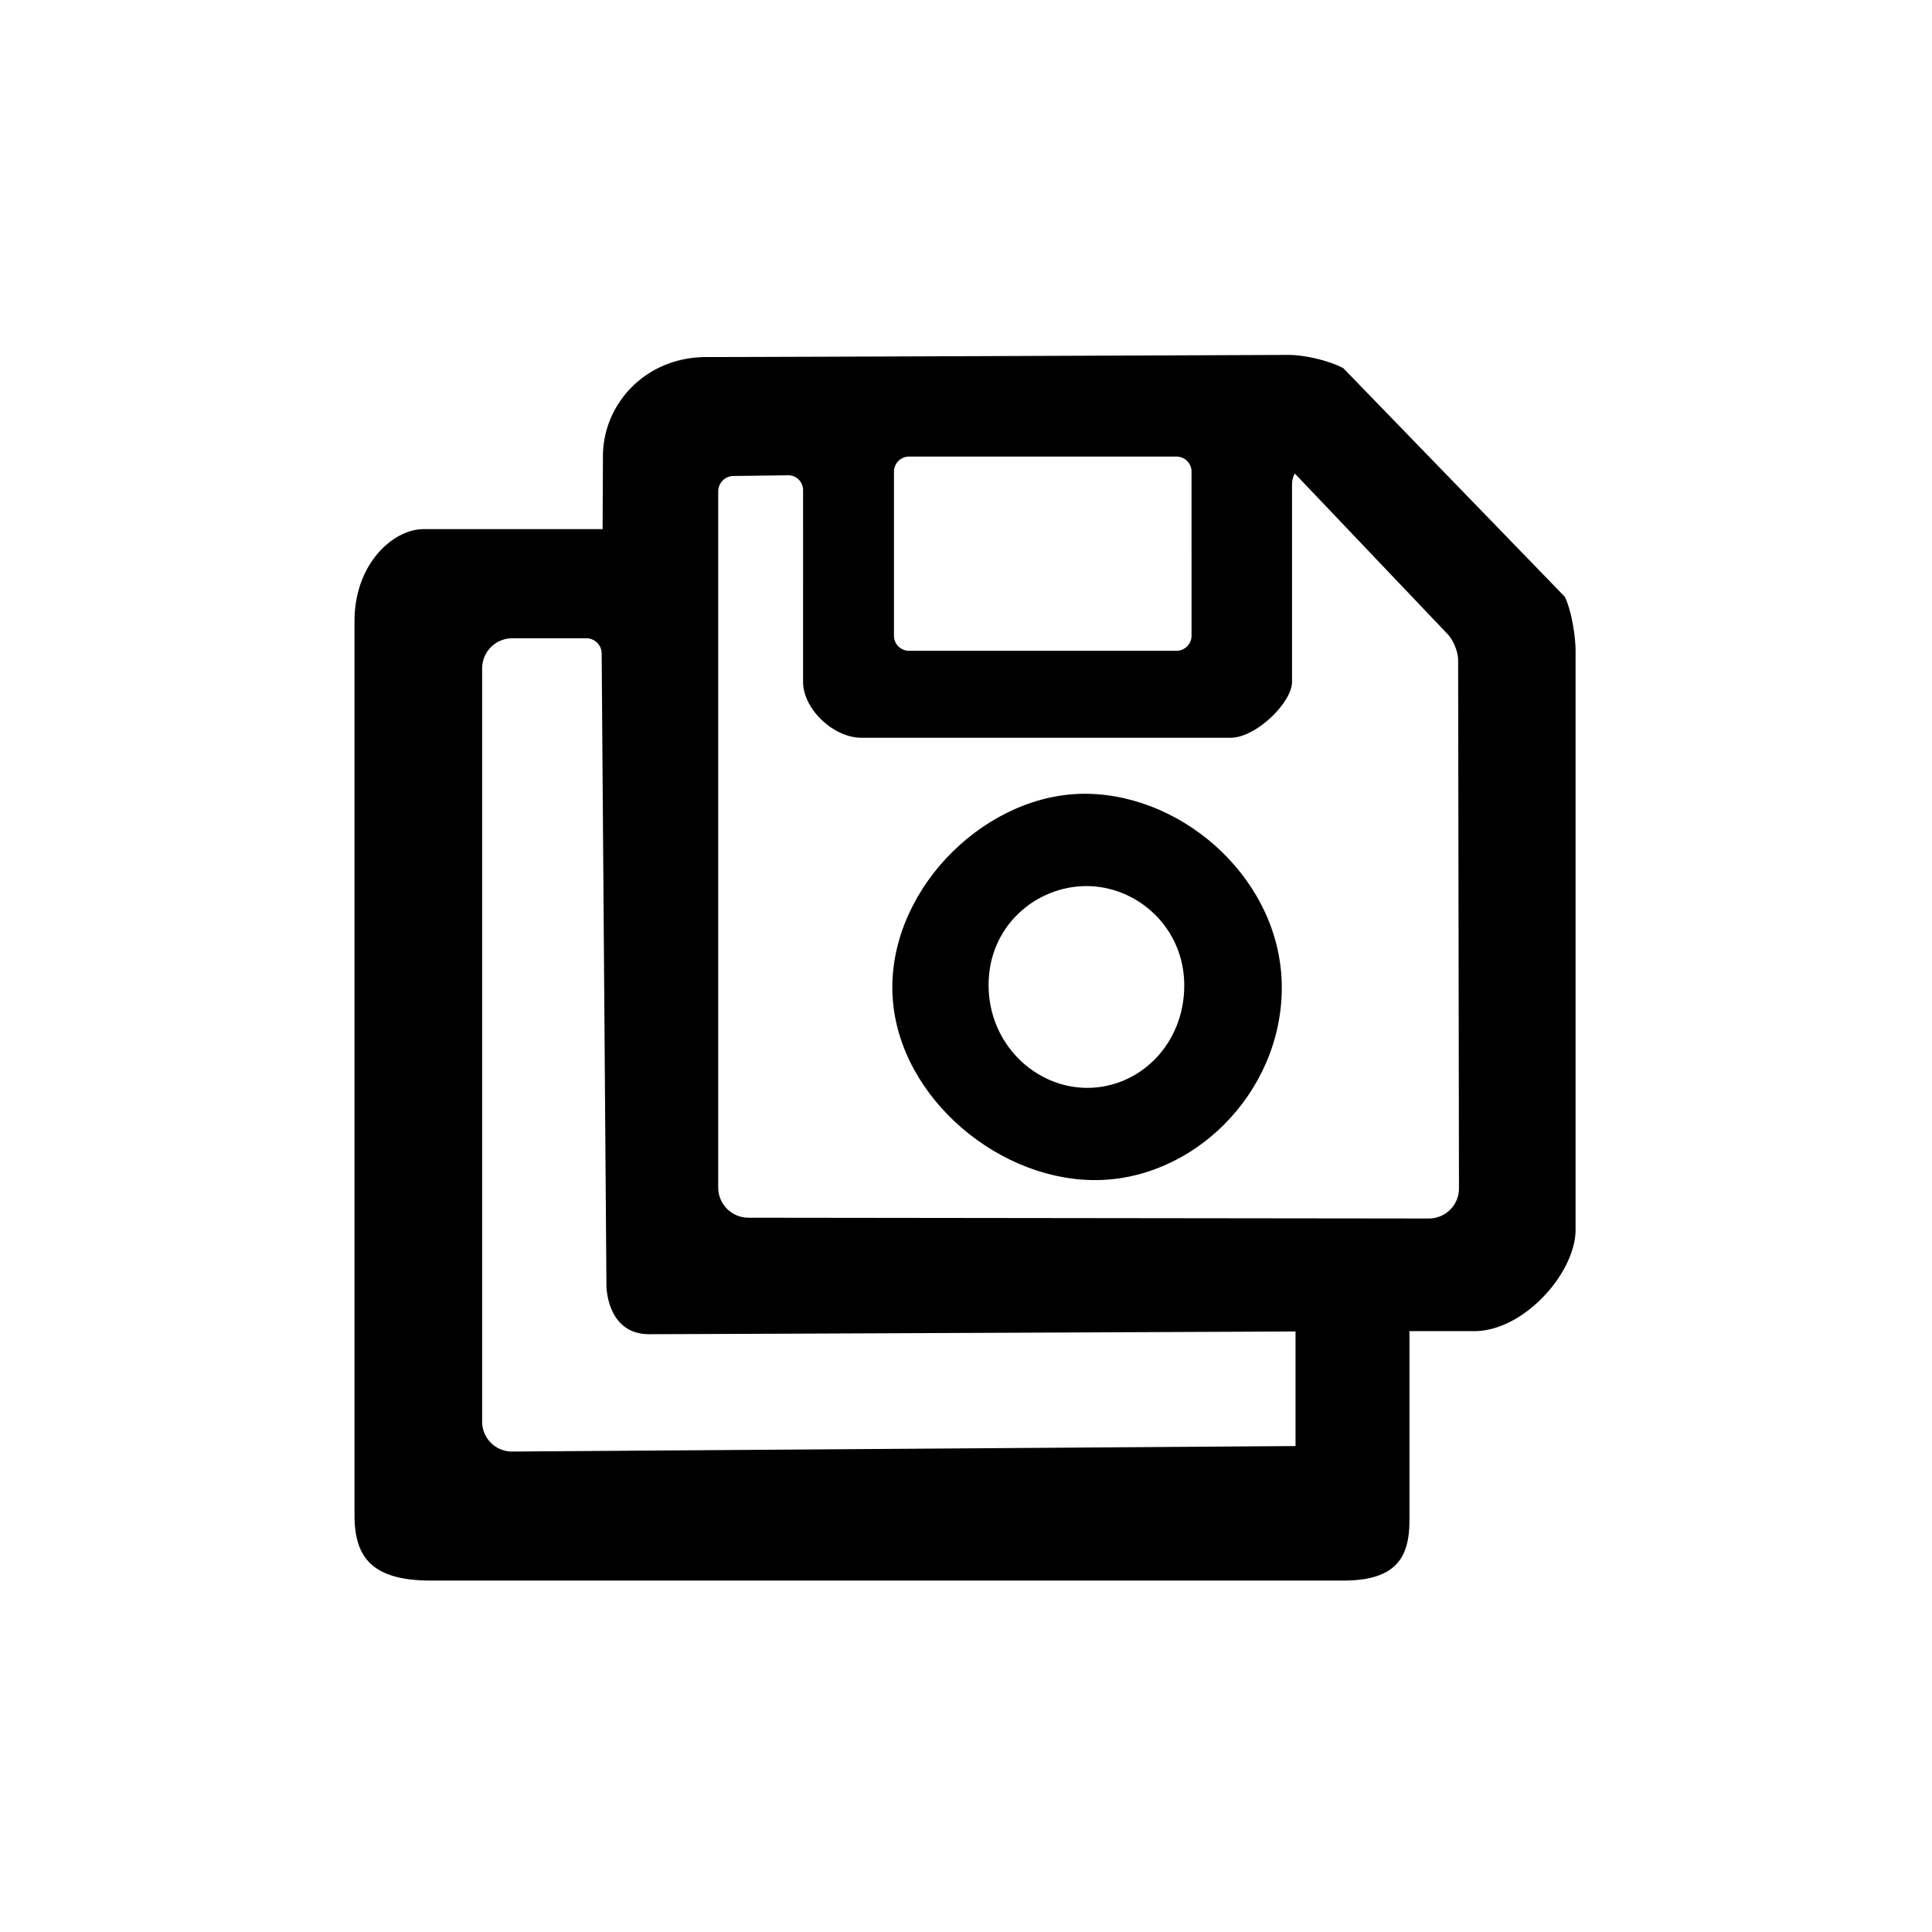
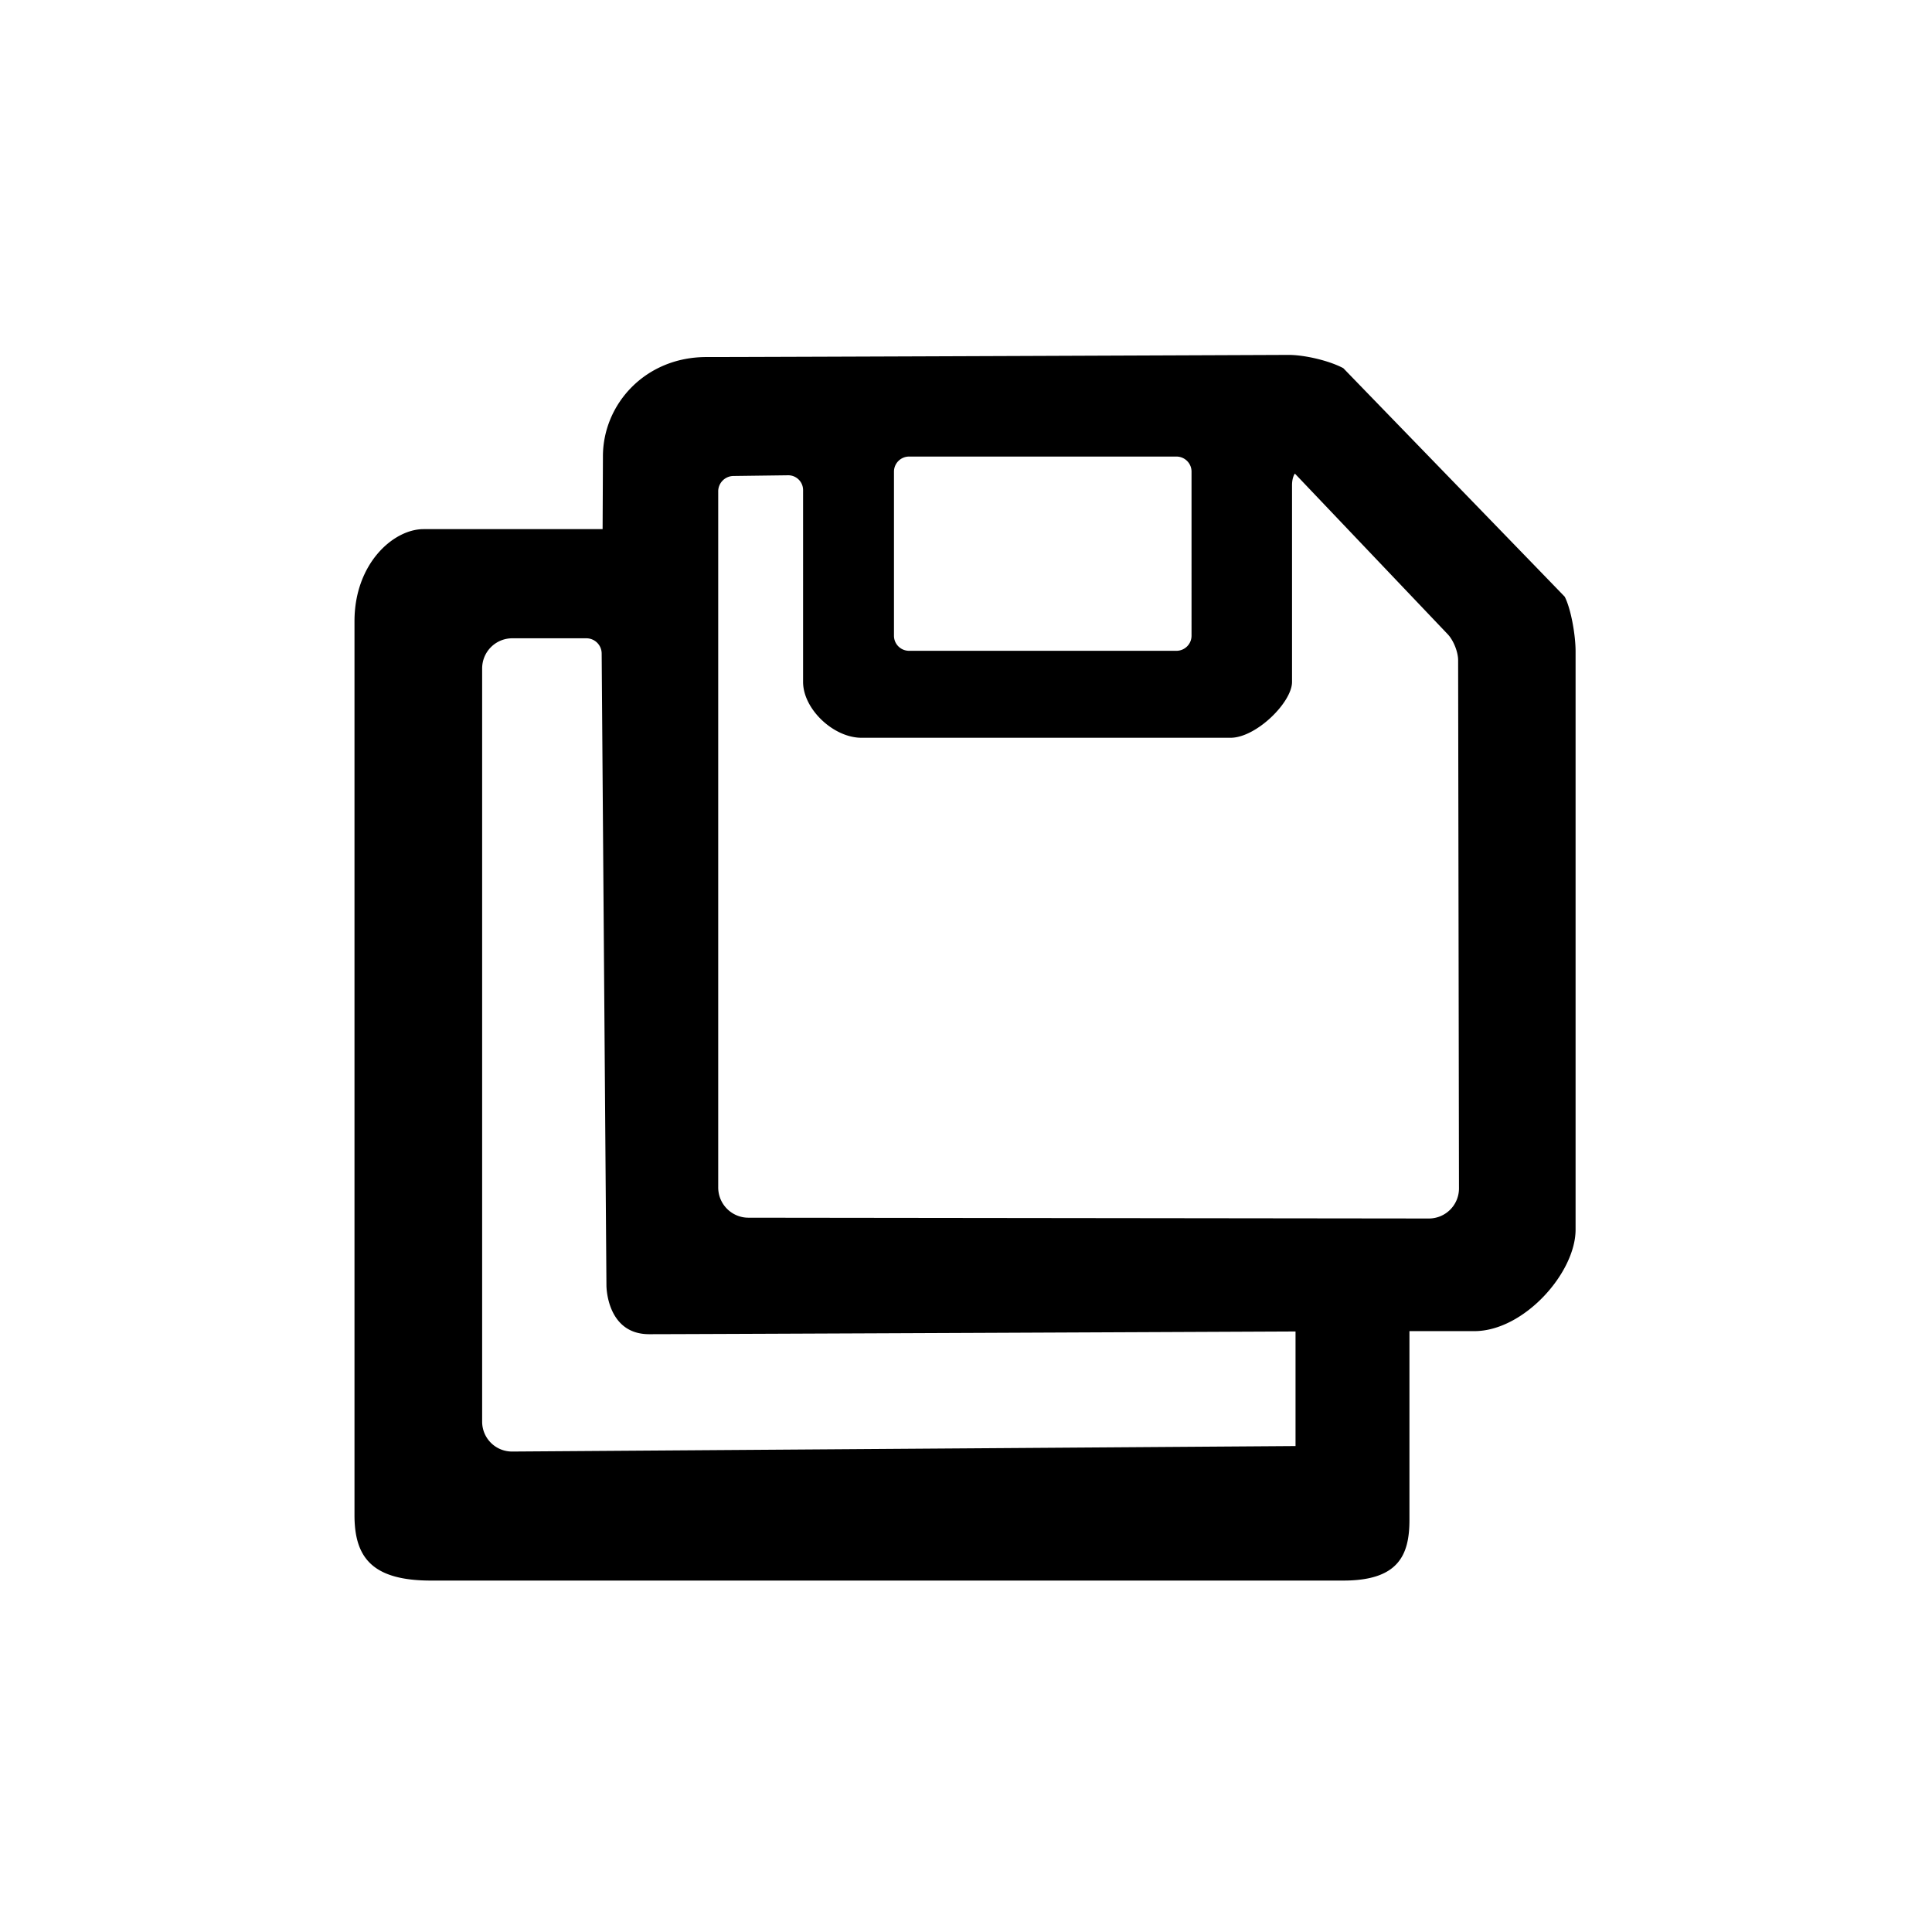
<svg xmlns="http://www.w3.org/2000/svg" fill="#000000" width="800px" height="800px" viewBox="0 0 256 256">
  <g fill-rule="evenodd">
    <path d="M93.598 47.311c8.113 0 77.093-.284 77.093-.284 2.206-.009 5.48.779 7.306 1.76 0 0-1.457-1.508 0 0 1.306 1.352 28.798 29.707 29.336 30.28.539.571 0 0 0 0 .817 1.577 1.44 5.043 1.44 7.253v76.614c0 5.731-6.862 13.448-13.418 13.448h-8.596v25.038c0 4.737-1.55 8.014-8.762 8.014H57.102c-7.796 0-10.13-3.07-10.13-8.666V82.318c0-7.65 5.155-12.205 9.15-12.205h23.726s.043-8.475.043-9.642c0-6.908 5.595-13.16 13.707-13.16zM77.704 84.577H67.88a3.992 3.992 0 0 0-3.993 3.996v99.795a3.957 3.957 0 0 0 3.996 3.969l103.782-.727v-15.182s-79.998.36-85.653.36c-5.655 0-5.655-6.424-5.655-6.424l-.633-83.793a2.026 2.026 0 0 0-2.019-1.994zm17.463-19.472v92.24a4.006 4.006 0 0 0 4 4.008l90.162.105a3.987 3.987 0 0 0 3.993-4l-.113-69.98c-.002-1.1-.62-2.641-1.38-3.44L171.58 62.755s-.379.448-.379 1.554v26.053c0 2.702-4.752 7.397-8.15 7.397h-48.898c-3.725 0-7.74-3.815-7.74-7.397V64.941a1.966 1.966 0 0 0-1.998-1.964l-7.252.095a2.04 2.04 0 0 0-1.997 2.033zm23.289-2.61v21.743c0 1.112.9 1.998 2.01 1.998h35.408c1.112 0 2.01-.894 2.01-1.998V62.494c0-1.112-.9-1.998-2.01-1.998h-35.409a2.003 2.003 0 0 0-2.009 1.998z" />
-     <path d="M144.073 105.18c13.095.206 25.771 11.676 25.771 25.676 0 14-11.831 25.72-25.11 25.511-13.278-.21-26.496-11.948-26.496-25.527 0-13.58 12.739-25.867 25.835-25.66zm-13.082 25.337c0 7.831 6.222 13.663 13.13 13.631 6.909-.031 12.767-5.768 12.801-13.507.035-7.738-6.24-13.231-12.94-13.231-6.7 0-12.99 5.276-12.99 13.107z" />
  </g>
</svg>